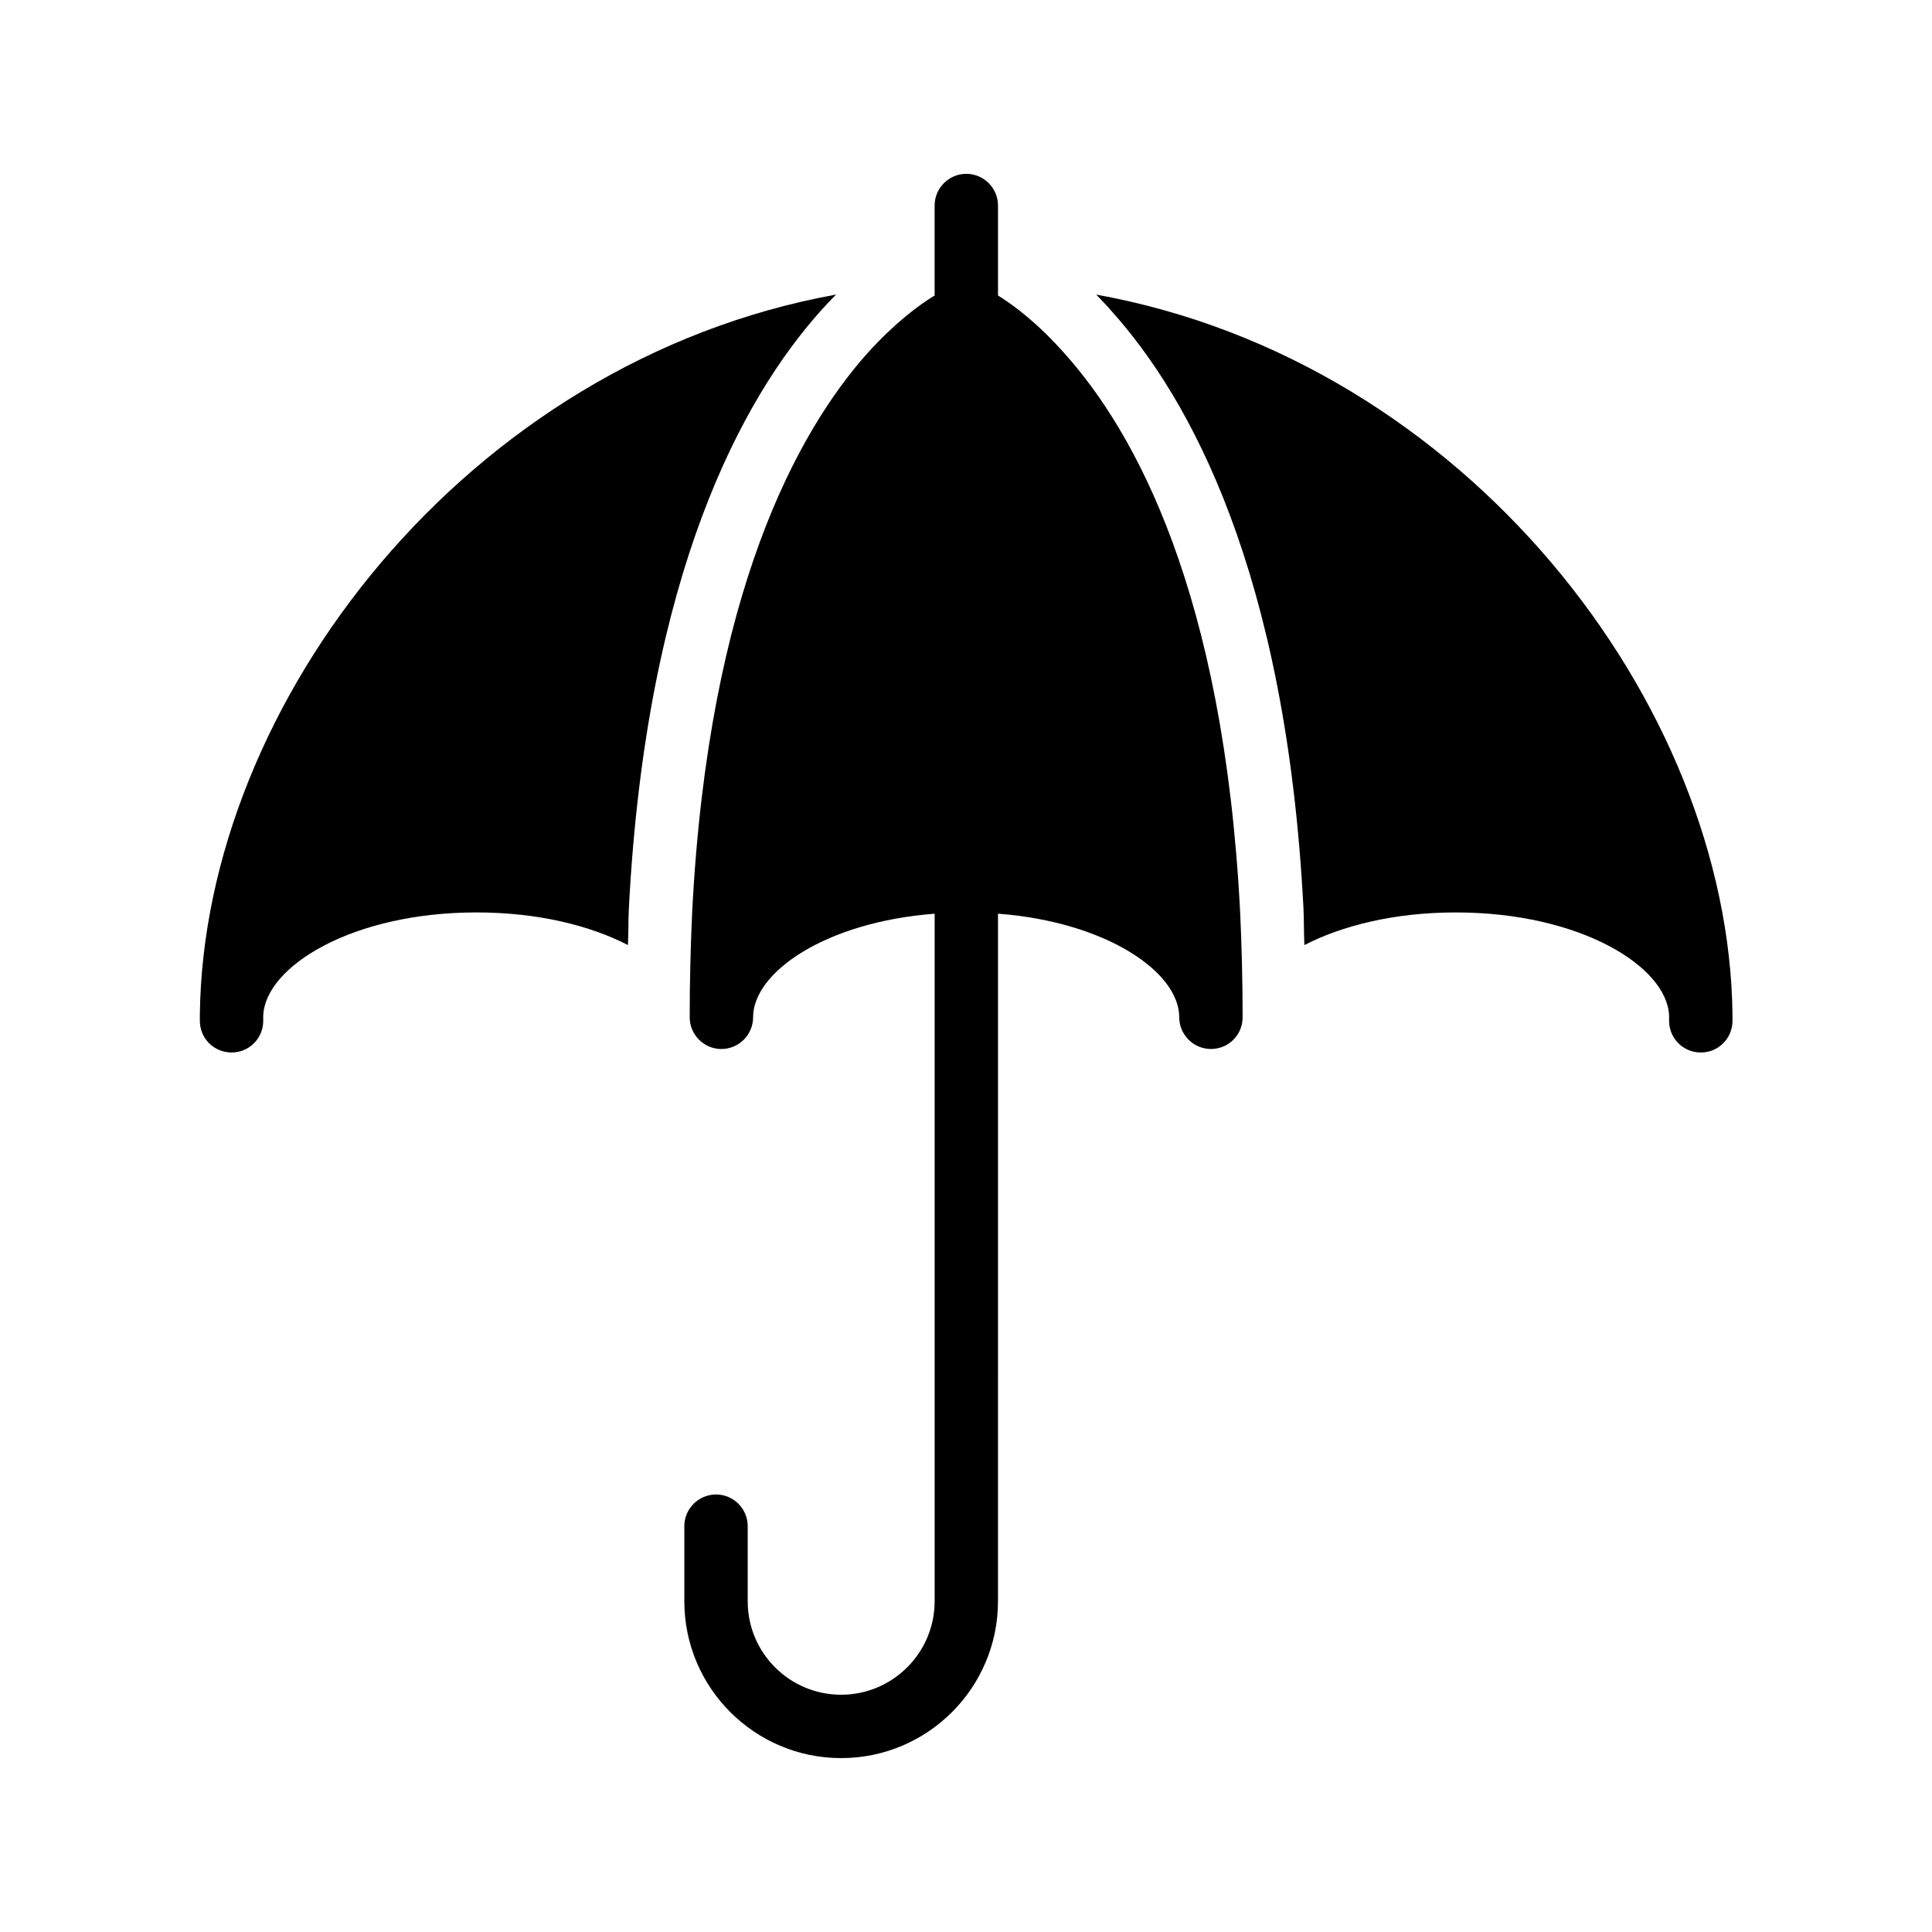
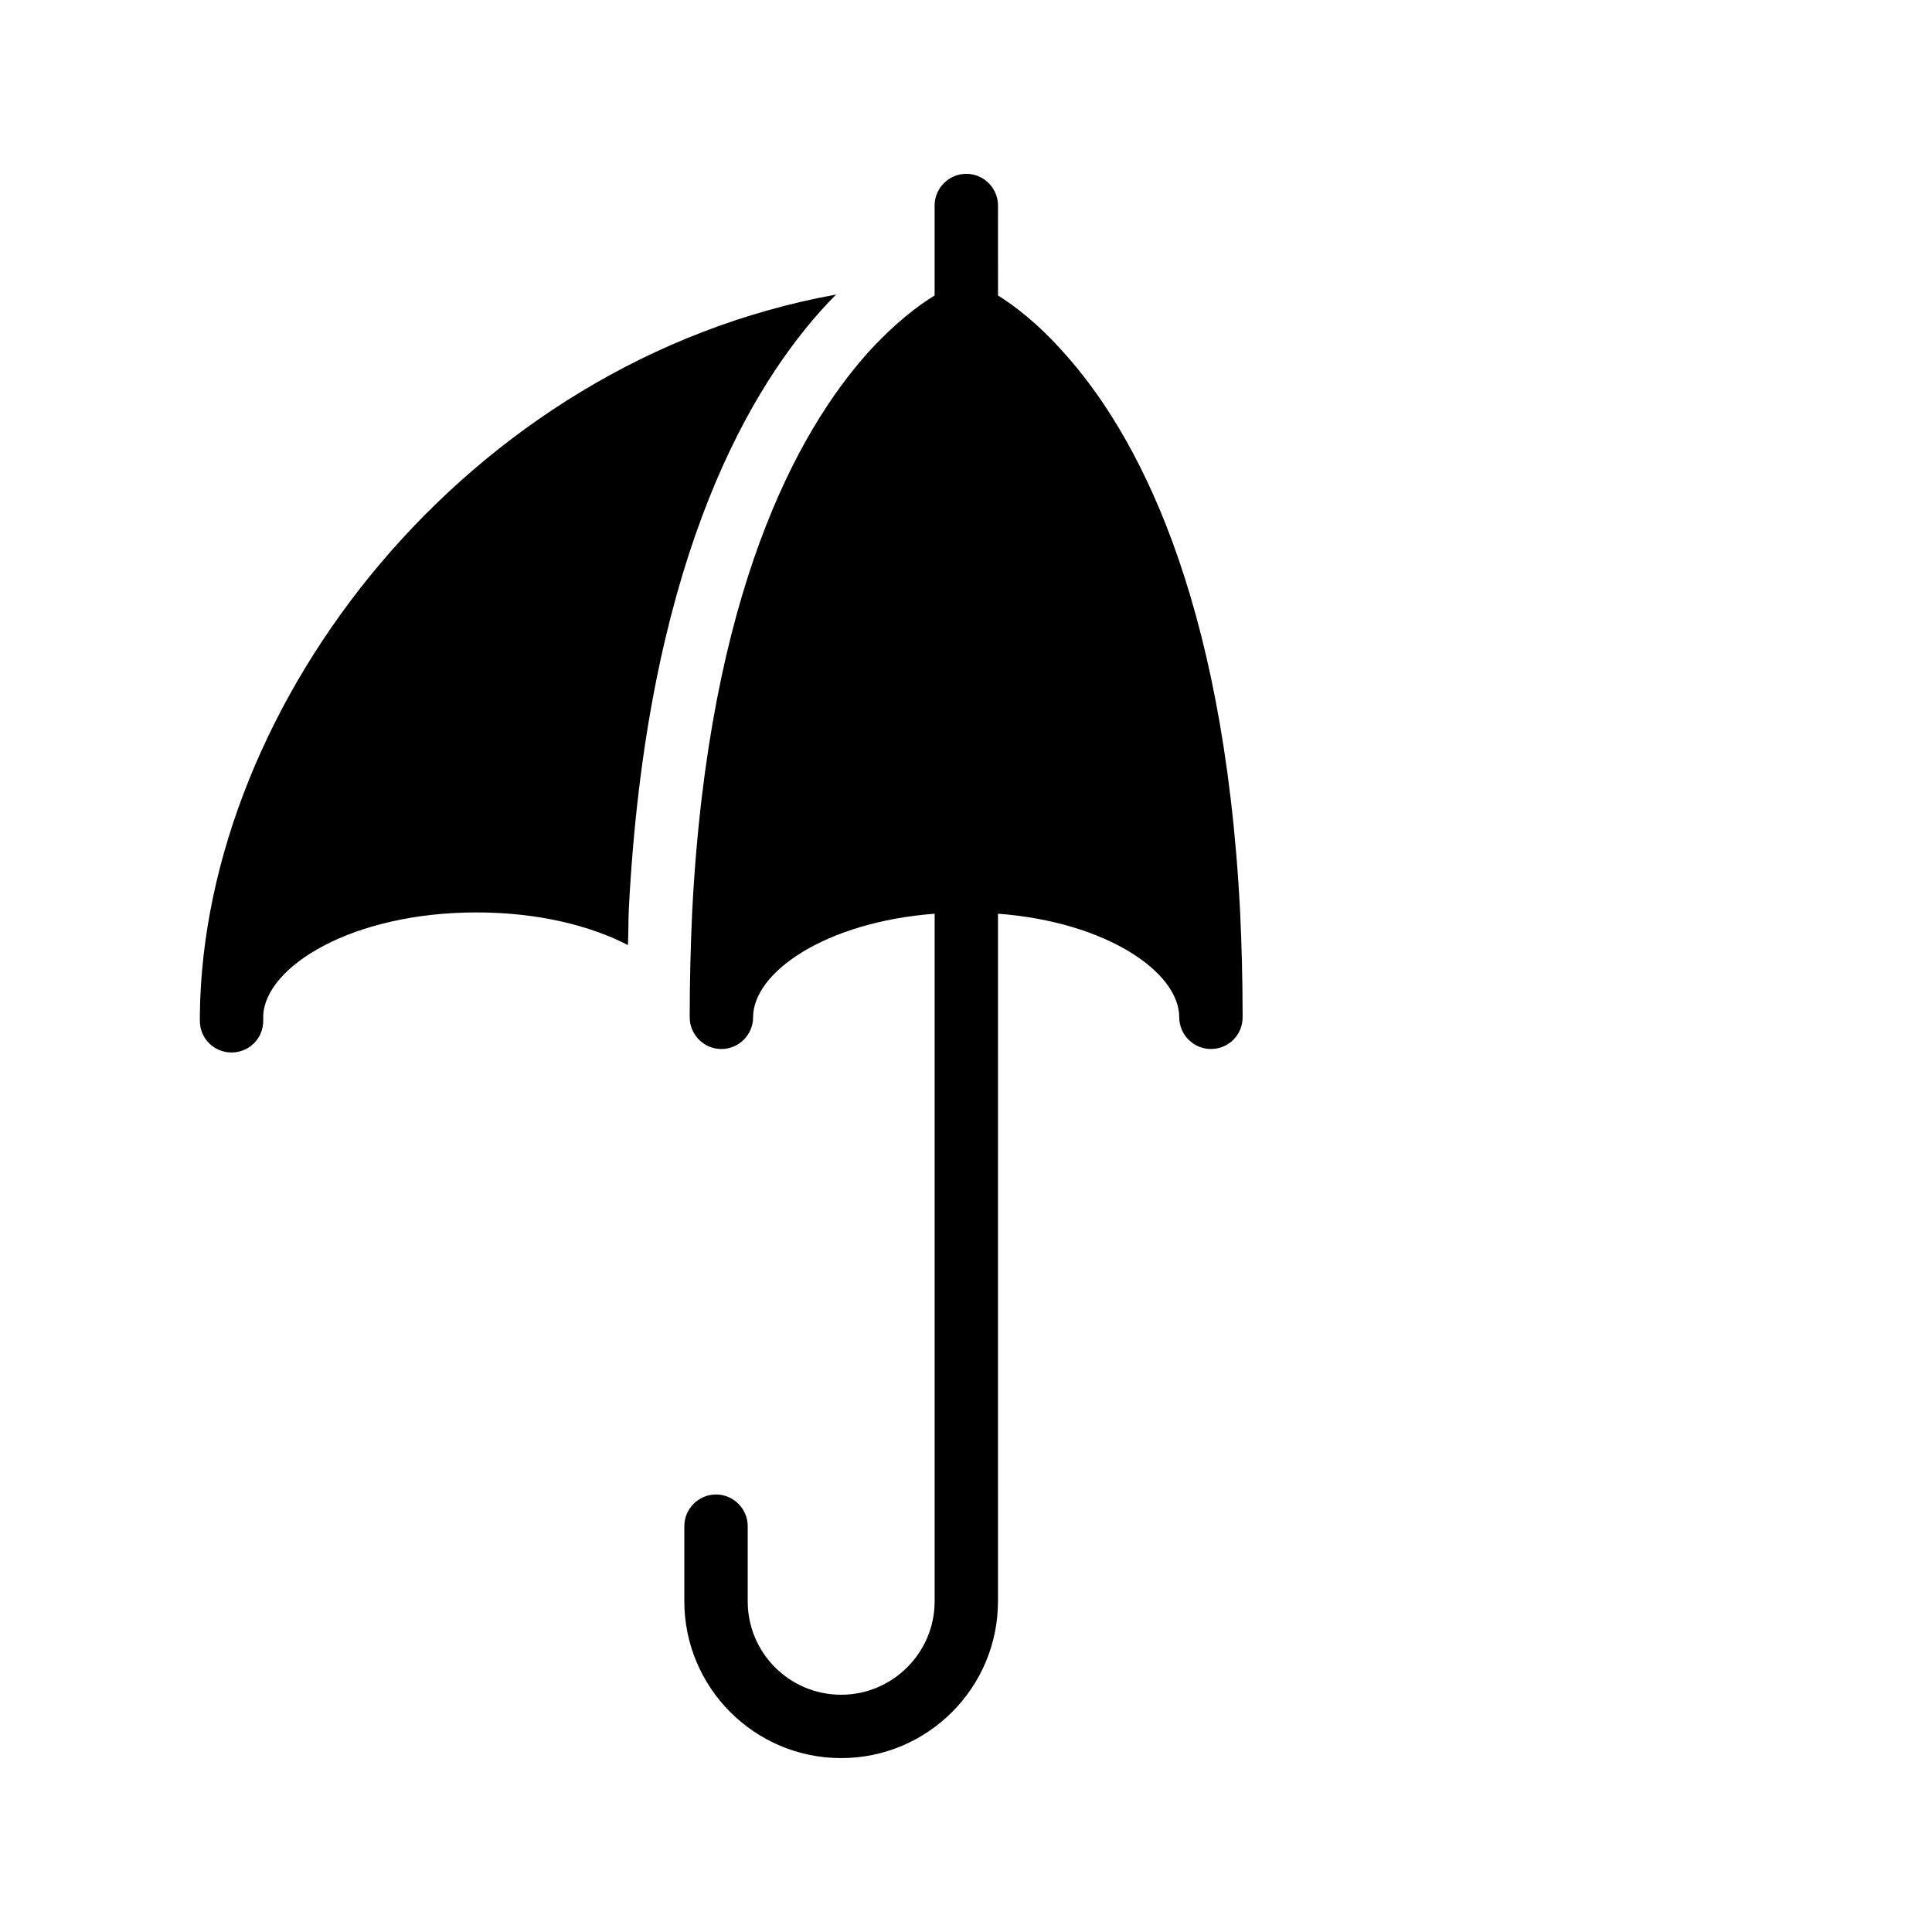
<svg xmlns="http://www.w3.org/2000/svg" fill="#000000" width="800px" height="800px" version="1.1" viewBox="144 144 512 512">
  <g>
    <path d="m205.36 422.92c4.617 0 8.398-3.695 8.398-8.398v-1.344c0.504-13.016 23.512-27.375 56.512-27.375 16.375 0 30.23 3.527 40.137 8.648 0.168-3.273 0.082-6.465 0.25-9.742 4.617-88.922 30.145-135.11 50.719-158.2 1.426-1.594 2.769-3.023 4.199-4.449-97.824 17.719-167.6 108.24-168.61 190.7v1.762c0 4.703 3.777 8.398 8.395 8.398z" />
-     <path d="m489.43 384.63c0.168 3.273 0.082 6.551 0.25 9.824 9.91-5.121 23.762-8.648 40.137-8.648 33 0 56.008 14.359 56.512 27.375v1.344c0 4.703 3.777 8.398 8.398 8.398 4.617 0 8.398-3.695 8.398-8.398v-1.762c-1.008-82.457-70.785-173.06-168.61-190.69 1.344 1.426 2.769 2.856 4.199 4.535 20.484 22.836 46.094 68.848 50.715 158.02z" />
    <path d="m326.78 413.6c0 4.617 3.777 8.398 8.398 8.398 4.617 0 8.398-3.777 8.398-8.398 0-12.008 19.312-25.273 48.113-27.457v182.21c0 13.688-11.168 24.77-24.77 24.77-13.688 0-24.77-11.082-24.77-24.77v-19.902c0-4.617-3.777-8.398-8.398-8.398-4.617 0-8.398 3.777-8.398 8.398v19.902c0 22.922 18.641 41.562 41.562 41.562 22.922 0 41.562-18.641 41.562-41.562l0.004-146.36v-35.855c28.719 2.184 48.031 15.449 48.031 27.457 0 4.617 3.777 8.398 8.398 8.398 4.703 0 8.398-3.777 8.398-8.398 0-9.824-0.25-19.23-0.672-28.129-4.367-84.473-27.879-127.04-46.52-147.79-7.137-8.062-13.434-12.762-17.633-15.367l-0.004-23.844c0-4.617-3.777-8.398-8.398-8.398-4.617 0-8.398 3.777-8.398 8.398v23.848c-4.281 2.602-10.578 7.305-17.801 15.281-18.473 20.738-42.066 63.312-46.434 147.79-0.418 8.98-0.672 18.387-0.672 28.211z" />
  </g>
</svg>